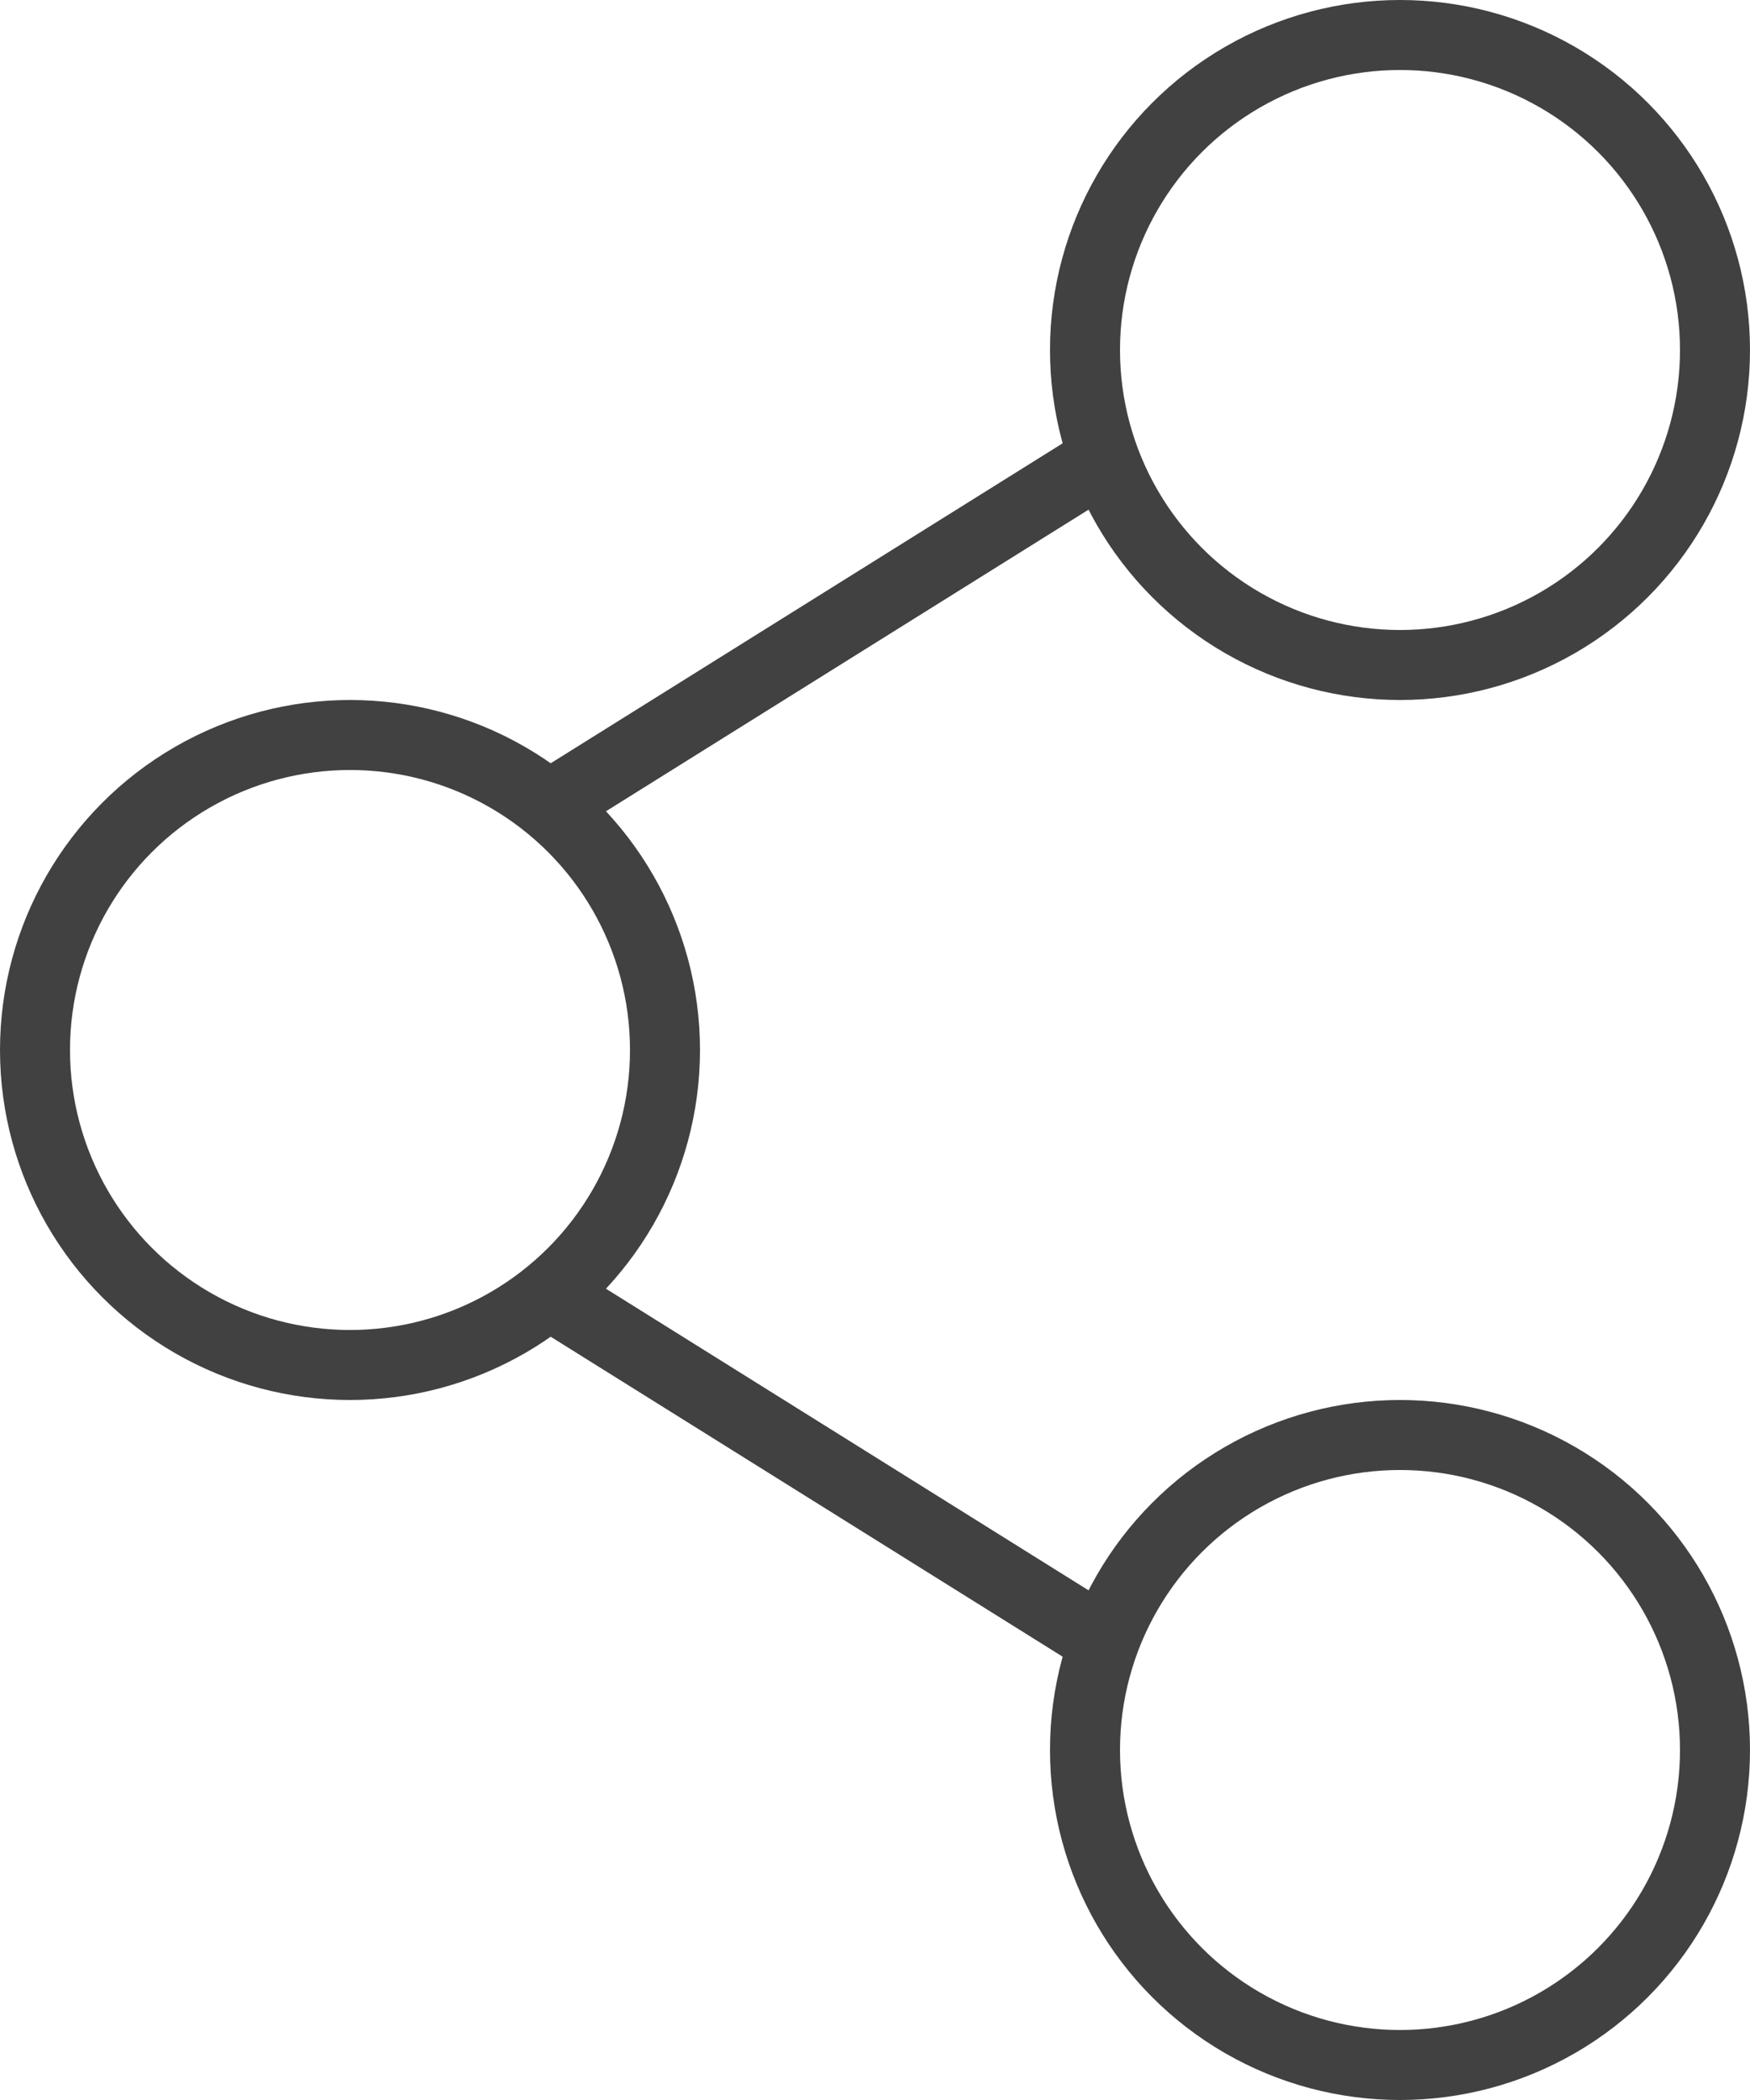
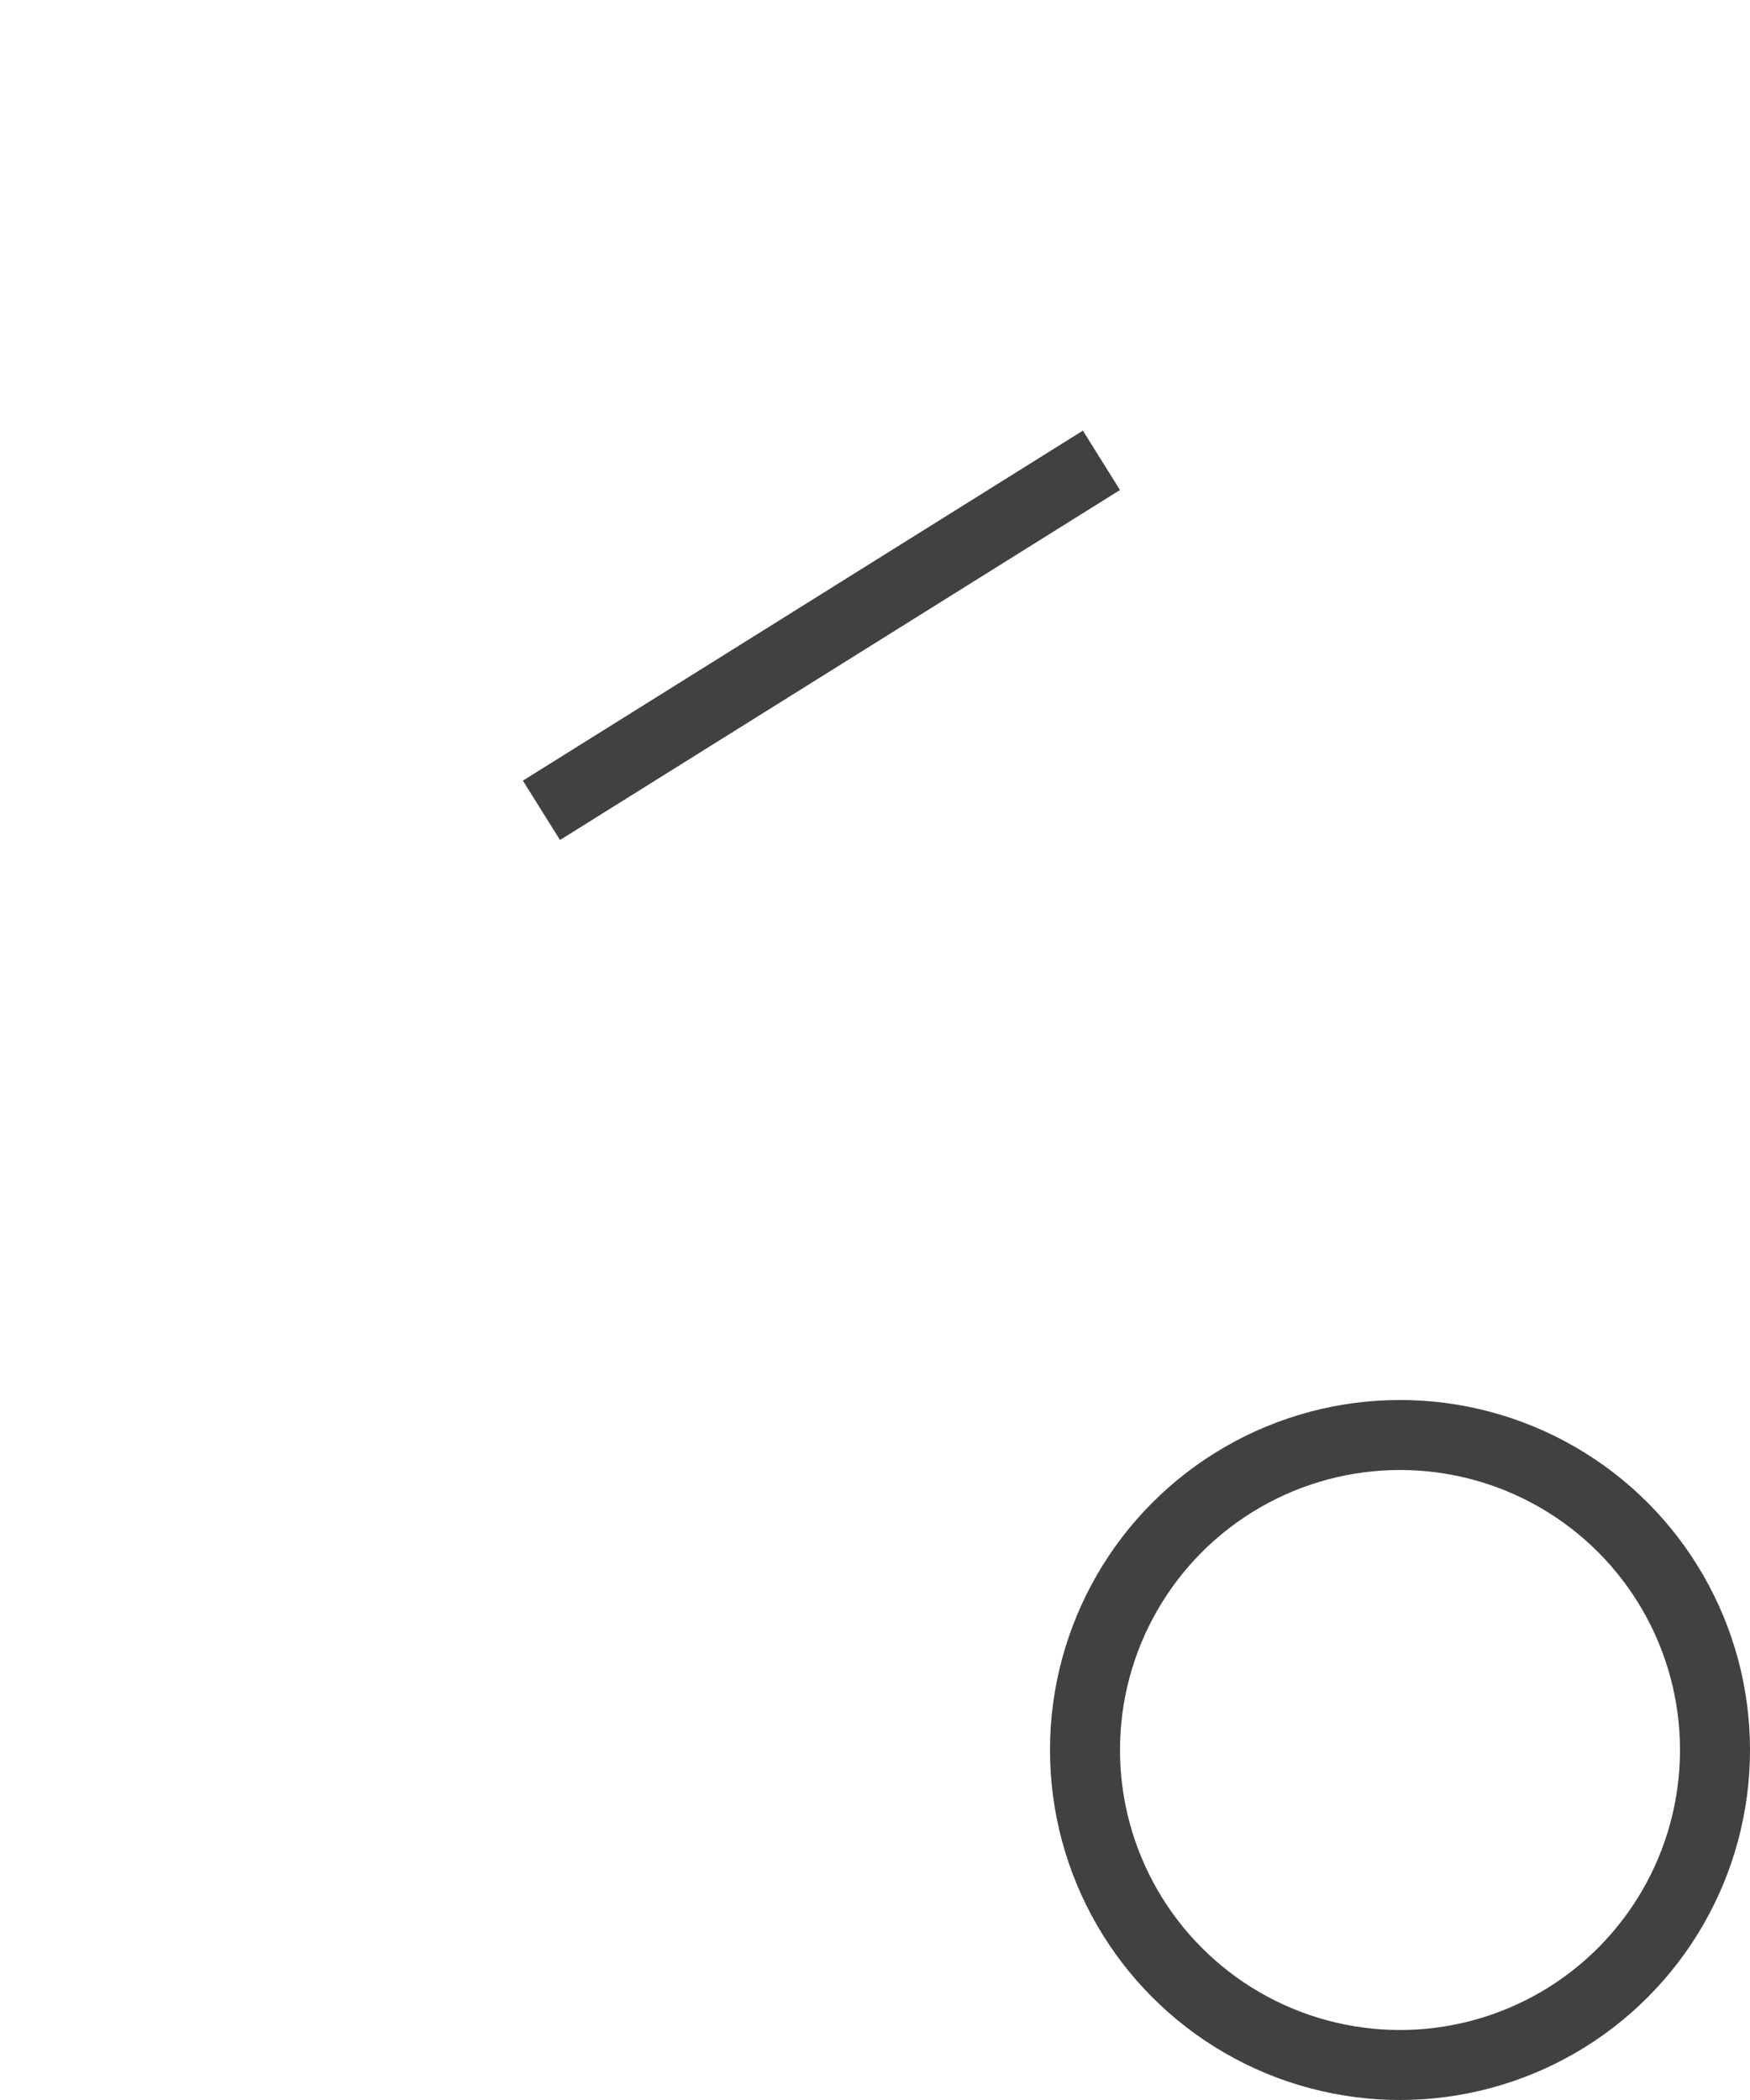
<svg xmlns="http://www.w3.org/2000/svg" width="25" height="30" viewBox="0 0 25 30" fill="none">
-   <circle cx="5" cy="15" r="4.5" stroke="#414141" />
-   <circle cx="20" cy="5" r="4.5" stroke="#414141" />
  <circle cx="20" cy="25" r="4.5" stroke="#414141" />
  <line x1="7.735" y1="11.576" x2="15.735" y2="6.576" stroke="#414141" />
-   <line y1="-0.5" x2="9.434" y2="-0.5" transform="matrix(0.848 0.53 0.53 -0.848 8 18)" stroke="#414141" />
</svg>